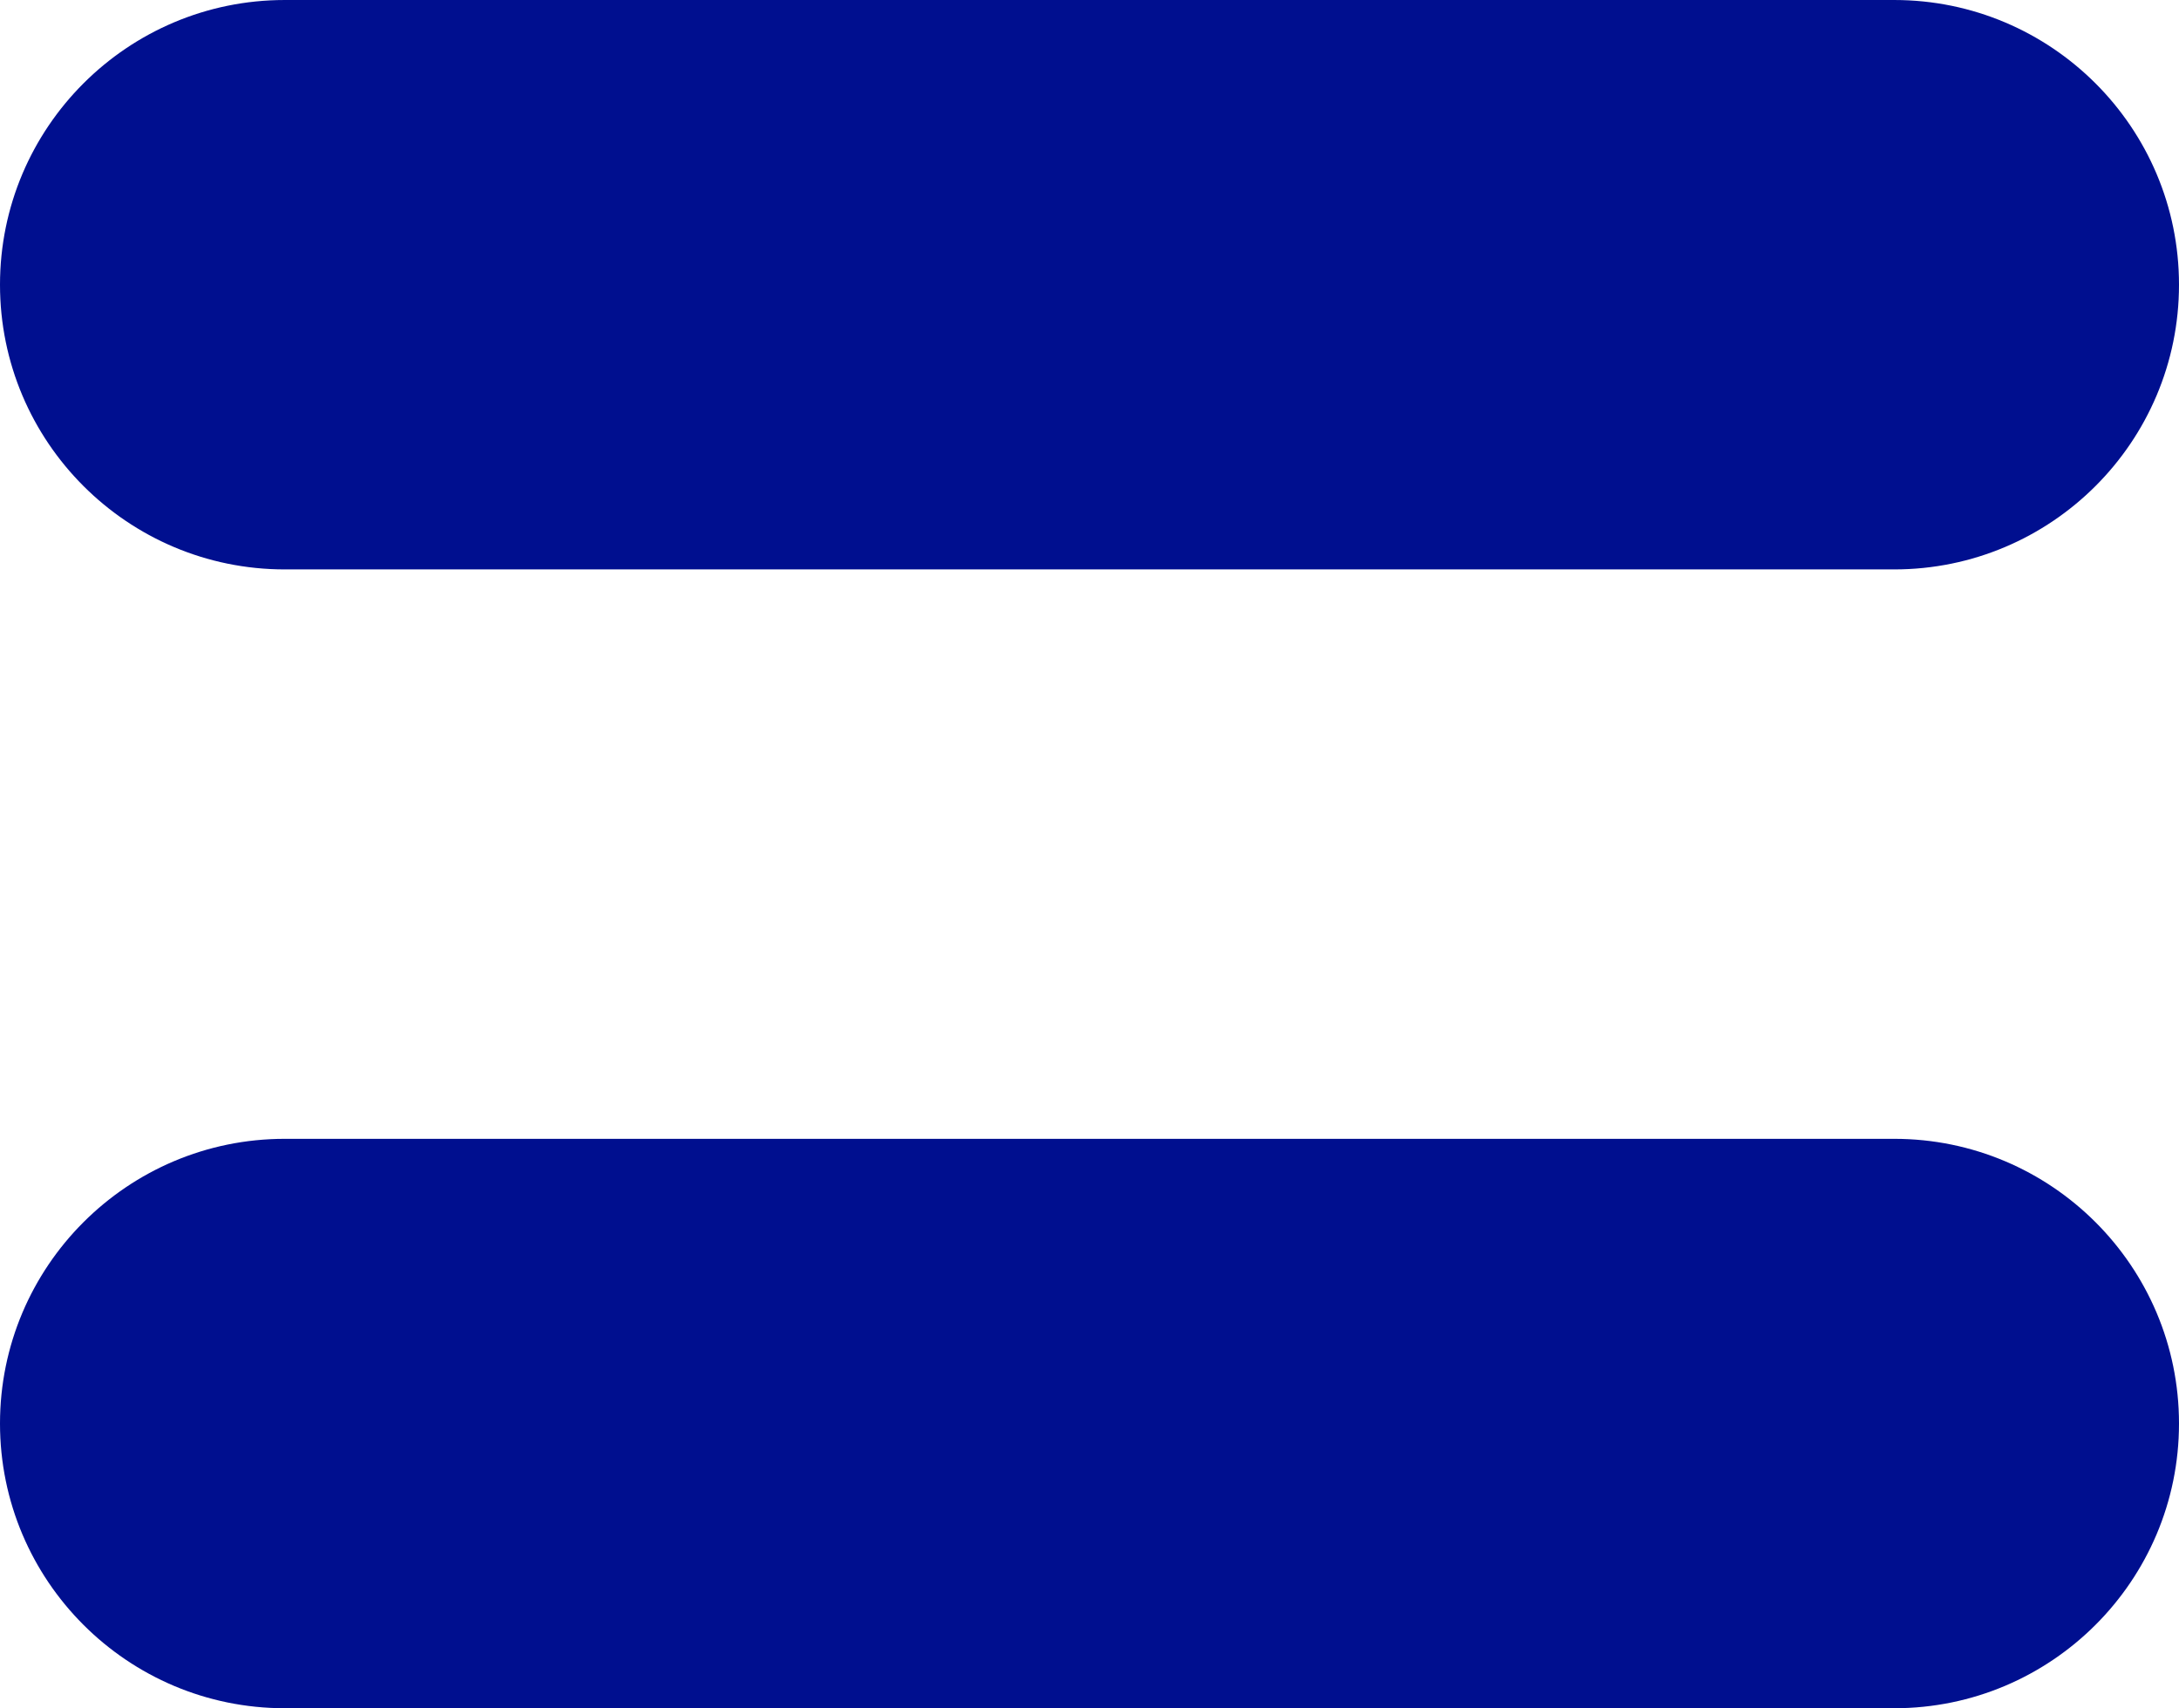
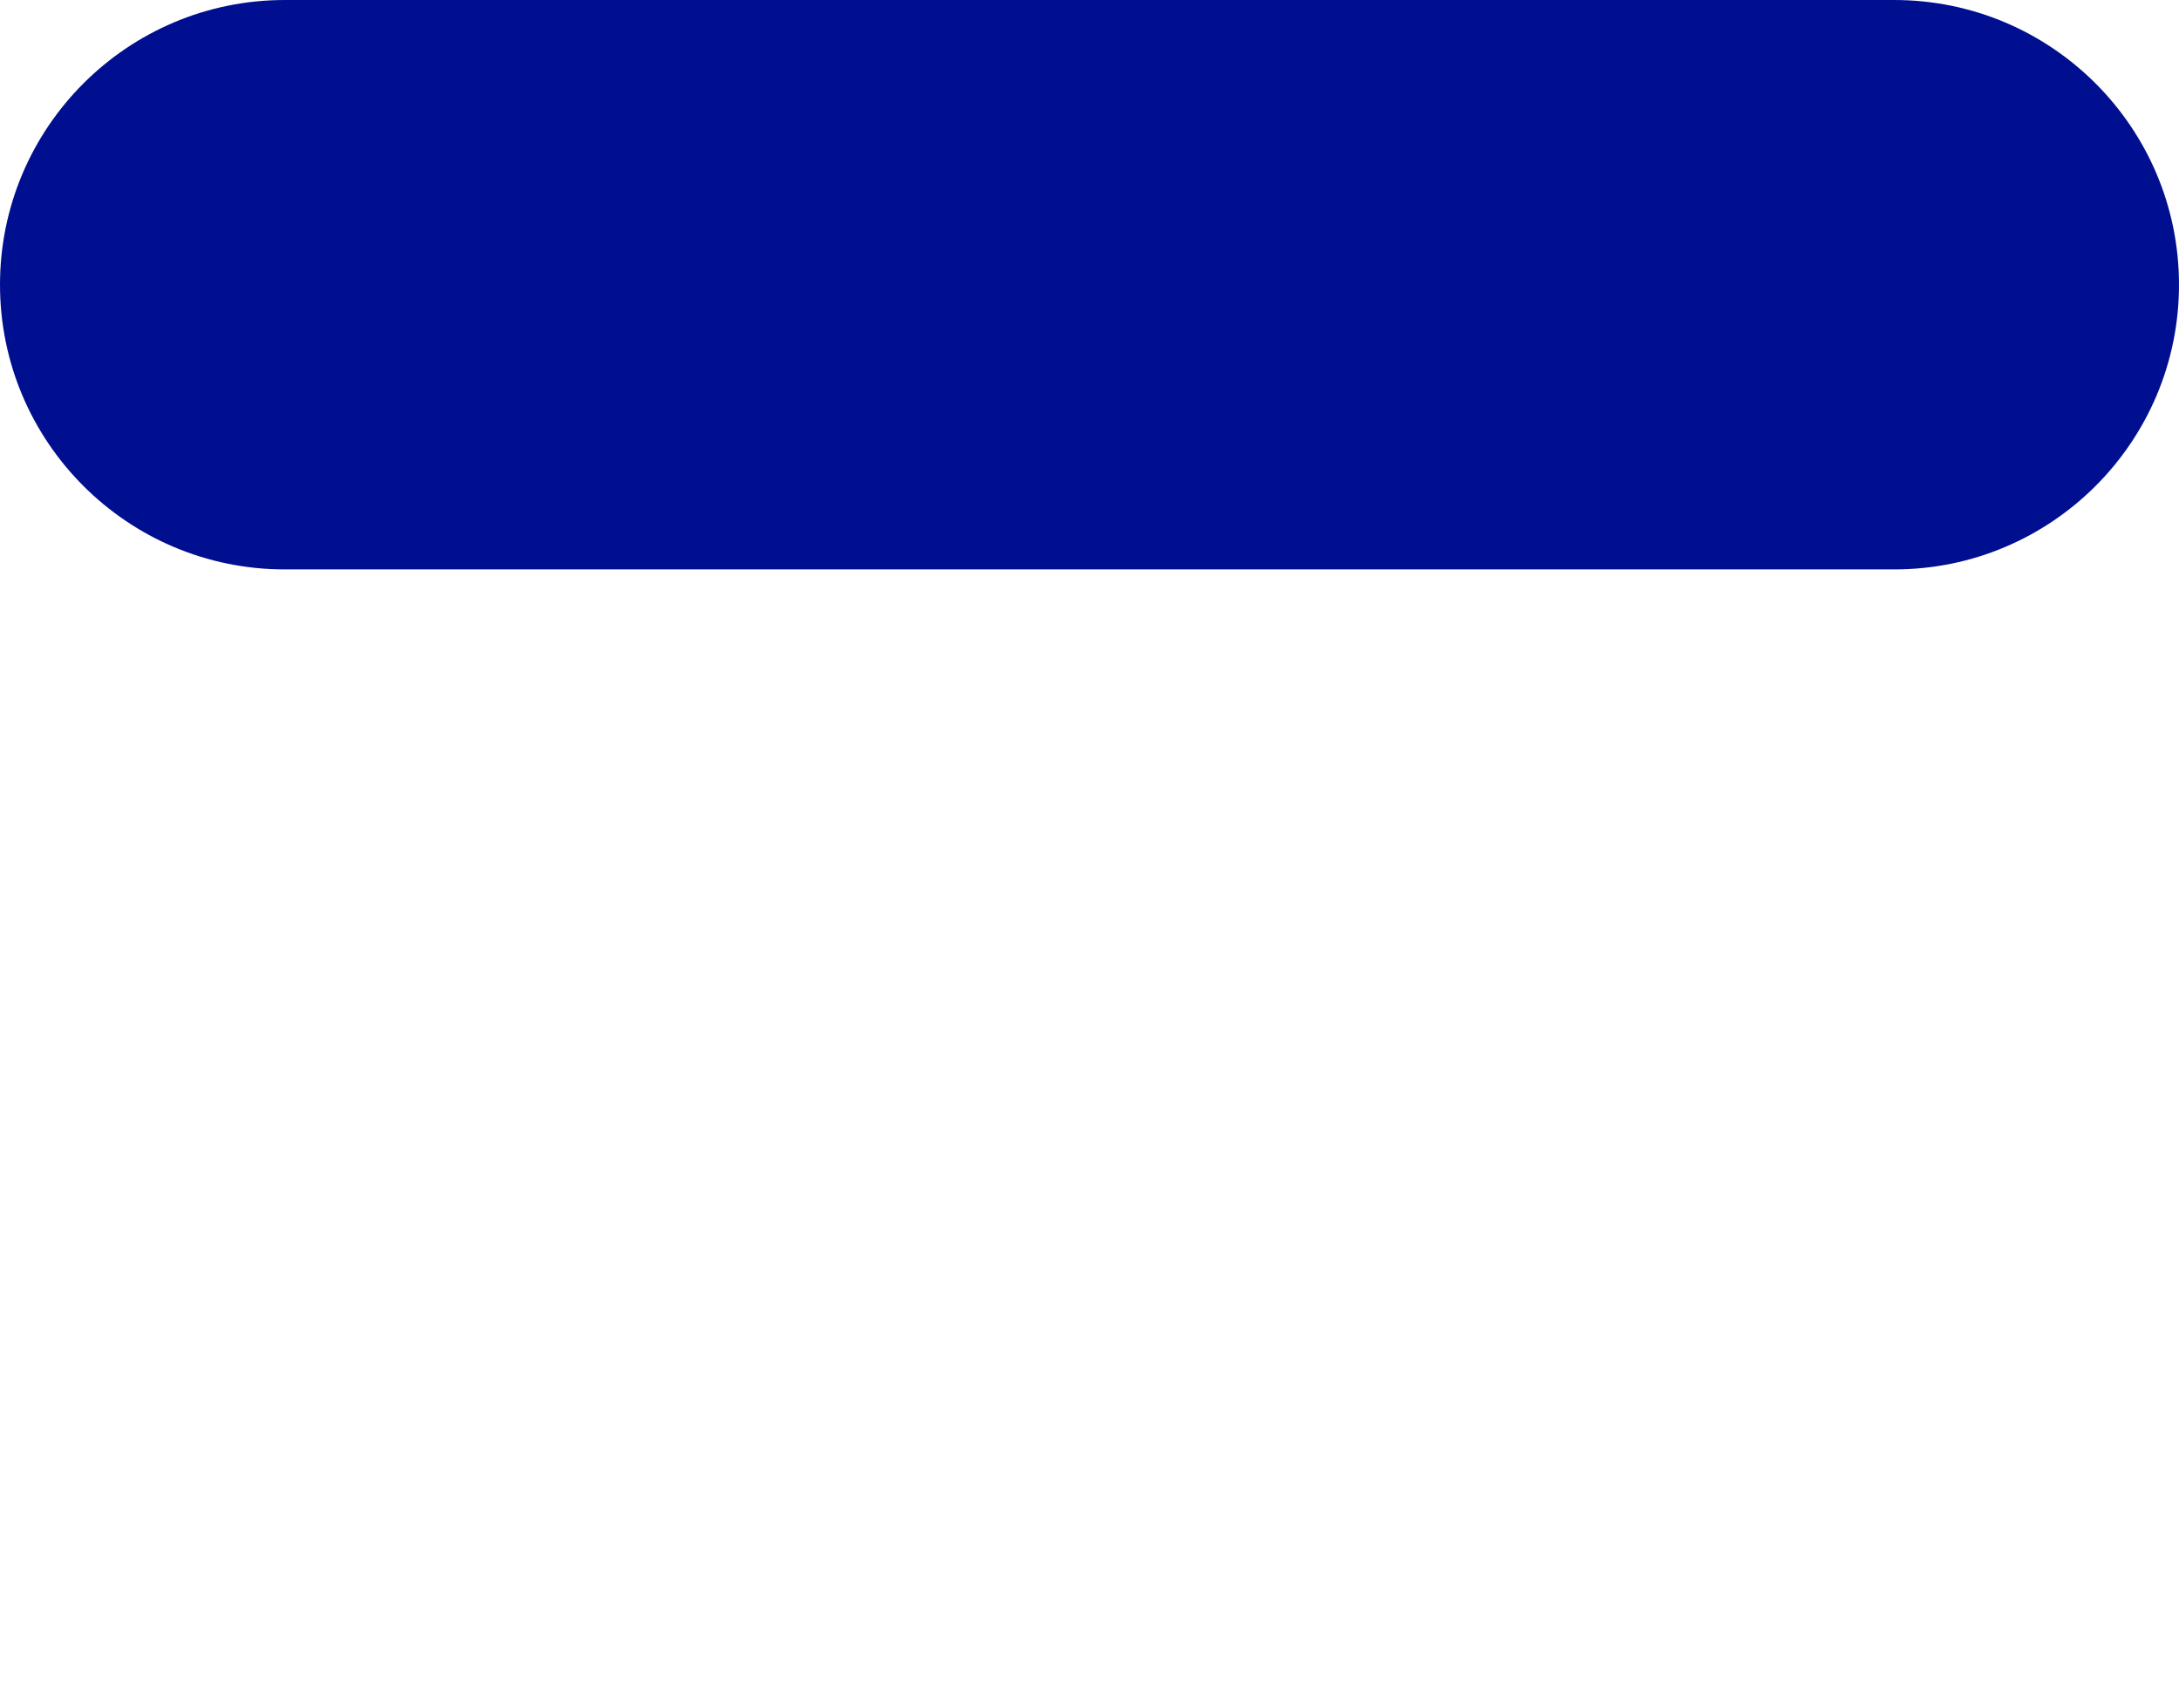
<svg xmlns="http://www.w3.org/2000/svg" id="Layer_2" viewBox="0 0 38.26 30">
  <g>
    <path fill="#000F8F" d="M33.26 10H5c-2.76 0-5-2.24-5-5s2.24-5 5-5h28.26c2.76 0 5 2.24 5 5s-2.24 5-5 5Z" />
-     <path fill="#000F8F" d="M33.26 30H5c-2.76 0-5-2.24-5-5s2.24-5 5-5h28.26c2.76 0 5 2.24 5 5s-2.24 5-5 5Z" />
  </g>
</svg>